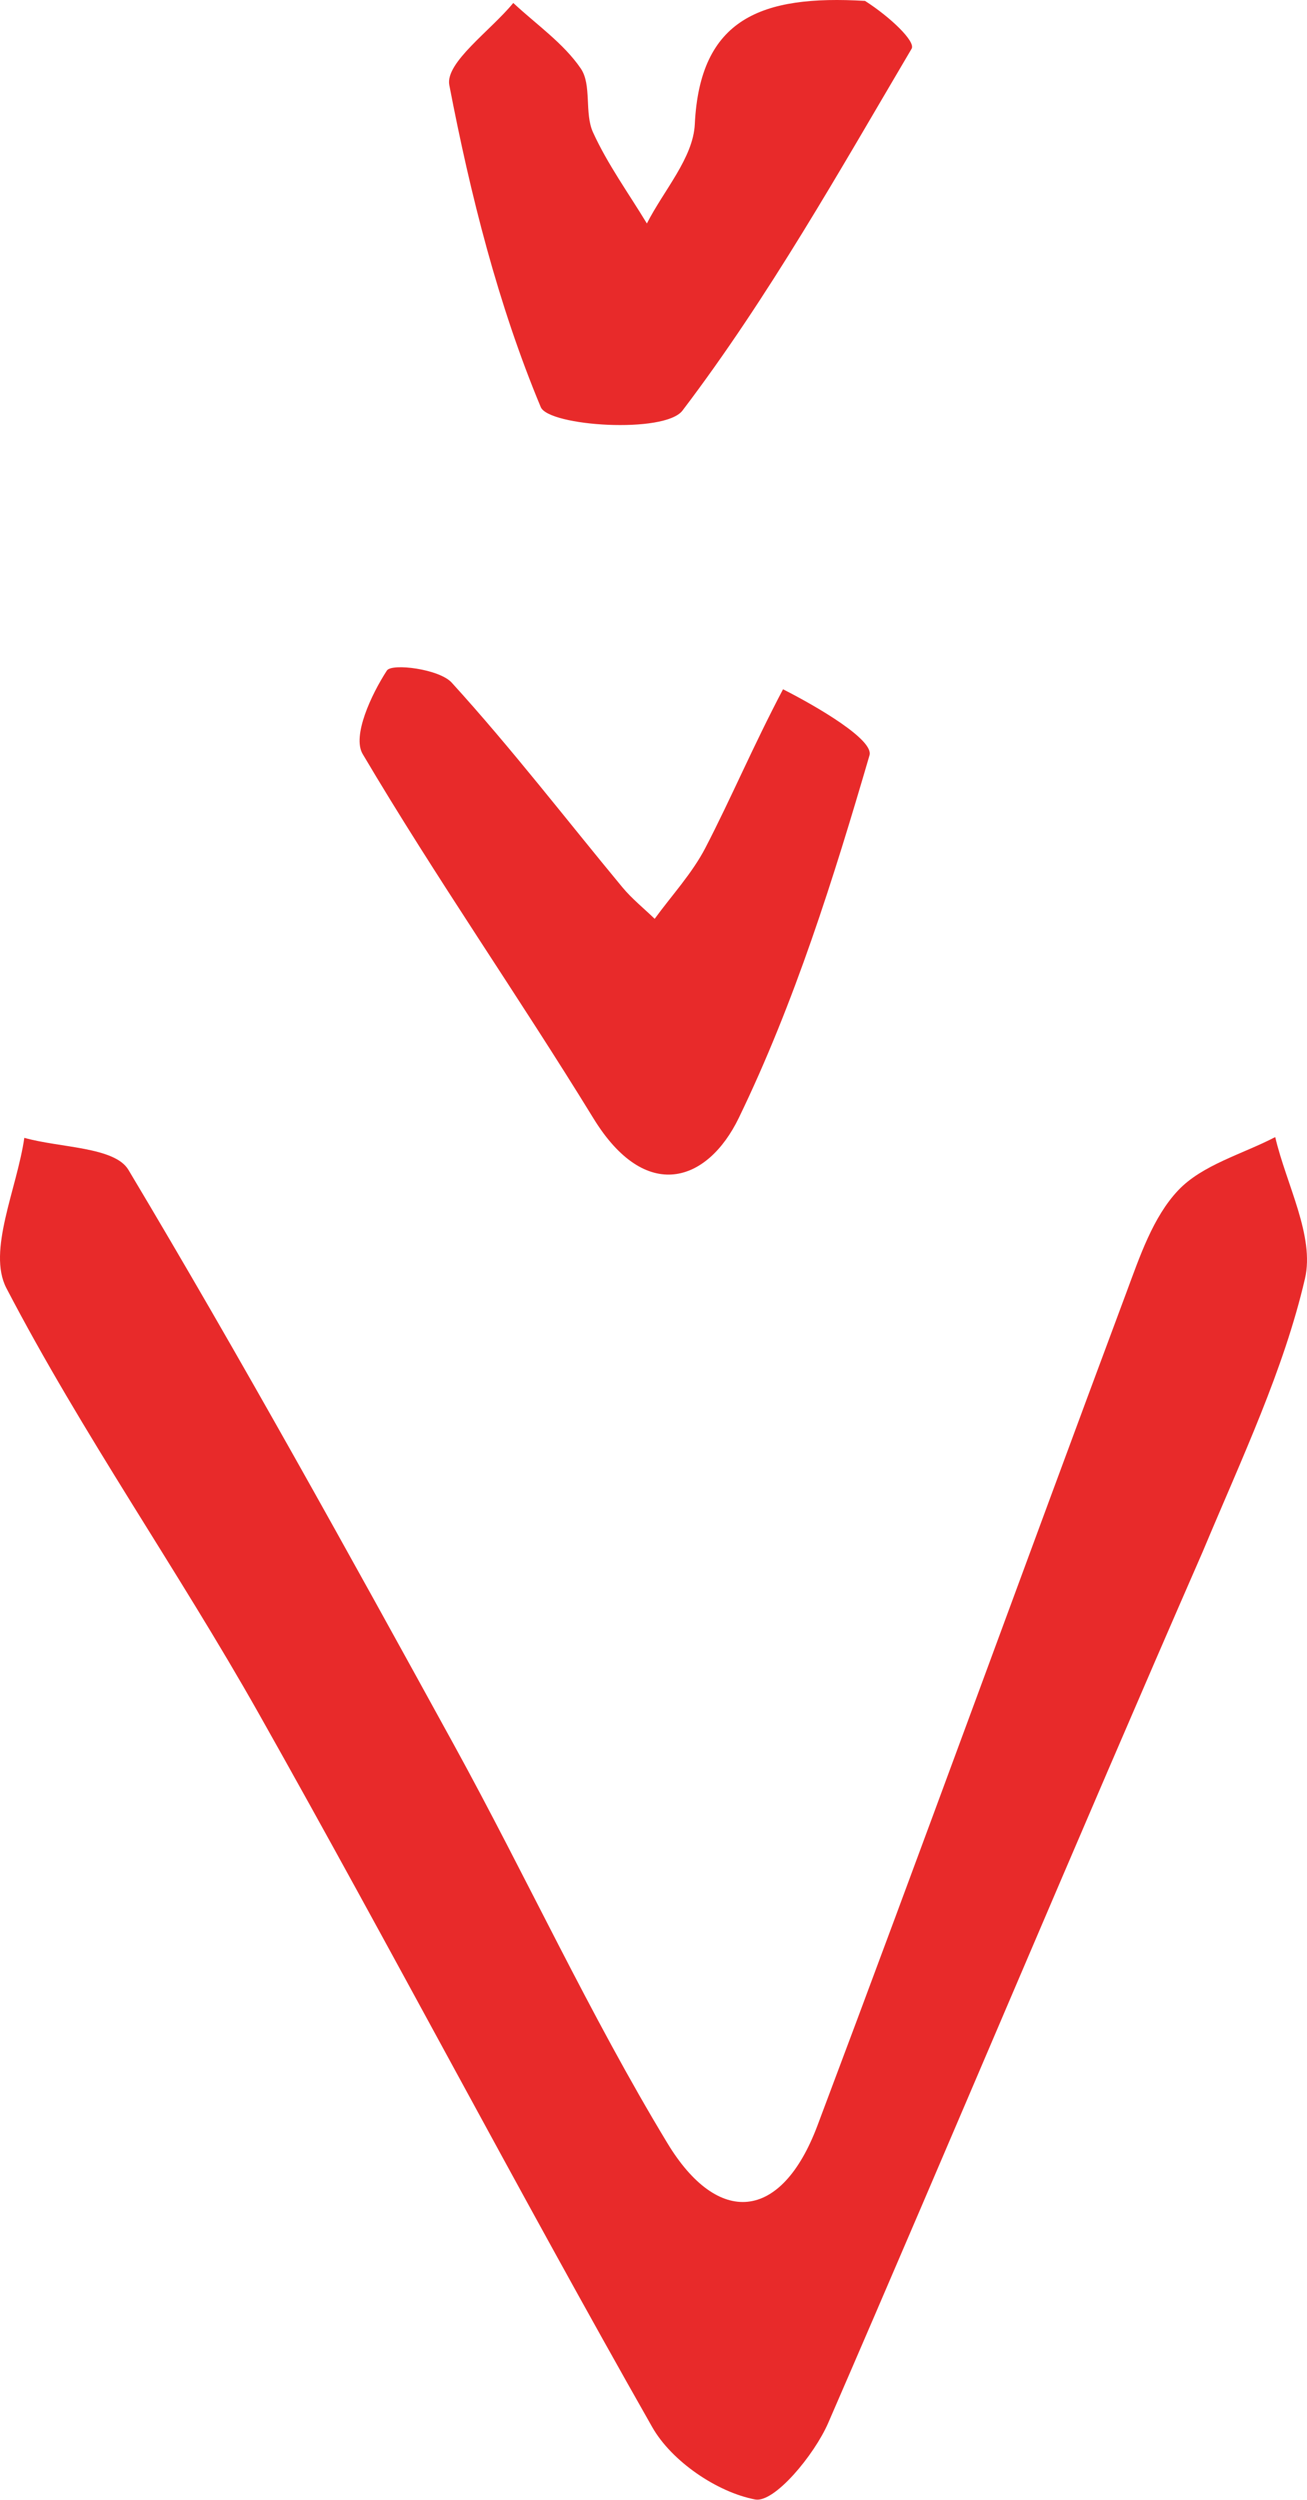
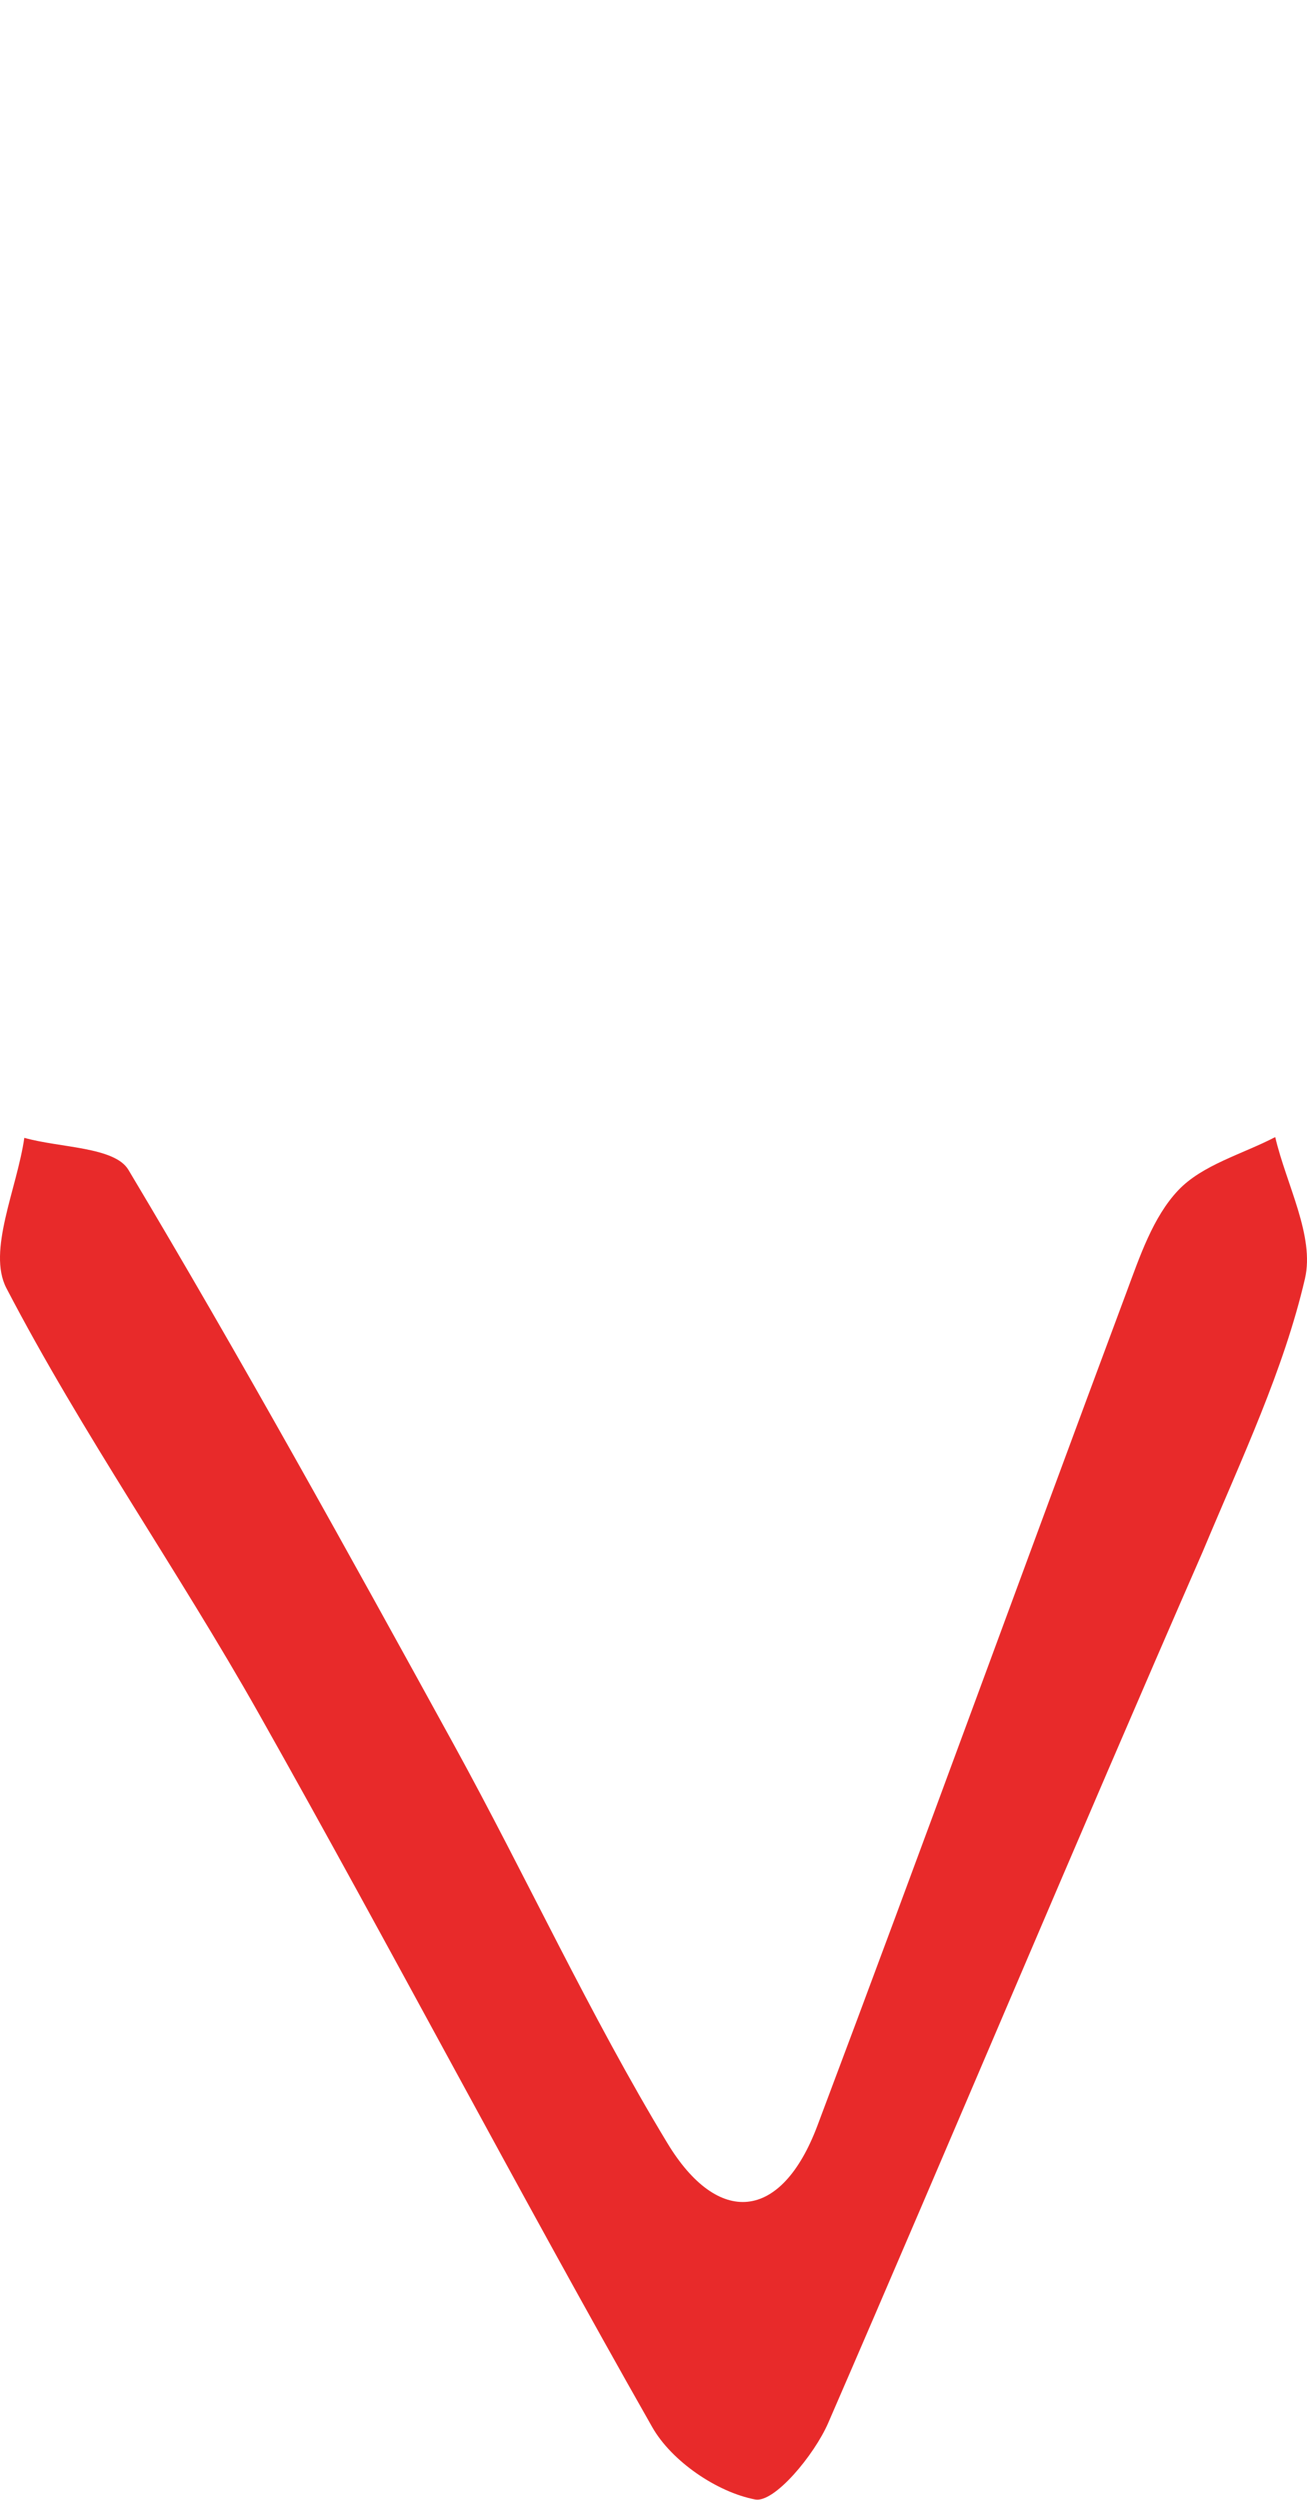
<svg xmlns="http://www.w3.org/2000/svg" width="147" height="281" viewBox="0 0 147 281" fill="none">
  <path d="M135.264 174.43C120.759 207.614 107.164 240.067 93.15 272.342C91.59 275.934 87.098 281.359 84.93 280.946C80.638 280.126 75.539 276.65 73.361 272.819C58.265 246.265 44.1 219.19 29.091 192.585C19.988 176.449 9.263 161.188 0.718 144.787C-1.453 140.62 1.913 133.603 2.735 127.895C6.75 129.028 12.895 128.902 14.443 131.491C27.145 152.738 39.127 174.416 51.051 196.113C59.212 210.964 66.302 226.43 75.069 240.904C80.737 250.263 87.863 249.741 91.932 238.937C103.663 207.795 115.031 176.517 126.664 145.338C128.176 141.286 129.662 136.803 132.517 133.79C135.227 130.929 139.718 129.737 143.426 127.811C144.675 133.15 147.884 138.94 146.768 143.734C144.383 153.979 139.758 163.708 135.264 174.43Z" fill="#E82A2A" />
-   <path d="M88.068 77.475C92.001 79.475 98.3 83.168 97.795 84.896C93.746 98.749 89.374 112.691 83.098 125.647C79.57 132.929 72.621 135.275 66.747 125.709C58.291 111.935 49.012 98.655 40.789 84.752C39.591 82.726 41.756 78.07 43.514 75.369C44.064 74.525 49.402 75.19 50.806 76.731C57.524 84.107 63.623 92.038 69.996 99.727C71.071 101.023 72.413 102.099 73.632 103.277C75.56 100.63 77.848 98.168 79.338 95.297C82.223 89.739 84.659 83.95 88.068 77.475Z" fill="#E82A2A" />
-   <path d="M97.291 0.101C100.163 1.938 103.004 4.674 102.531 5.477C94.364 19.31 86.446 33.399 76.762 46.147C74.766 48.776 61.719 47.916 60.818 45.756C56.009 34.231 52.906 21.885 50.535 9.571C50.047 7.041 55.184 3.439 57.729 0.332C60.316 2.749 63.372 4.849 65.32 7.698C66.58 9.54 65.709 12.707 66.697 14.874C68.333 18.462 70.698 21.723 72.756 25.121C74.641 21.405 77.963 17.756 78.146 13.958C78.719 2.07 85.639 -0.589 97.291 0.101Z" fill="#E82A2A" />
</svg>